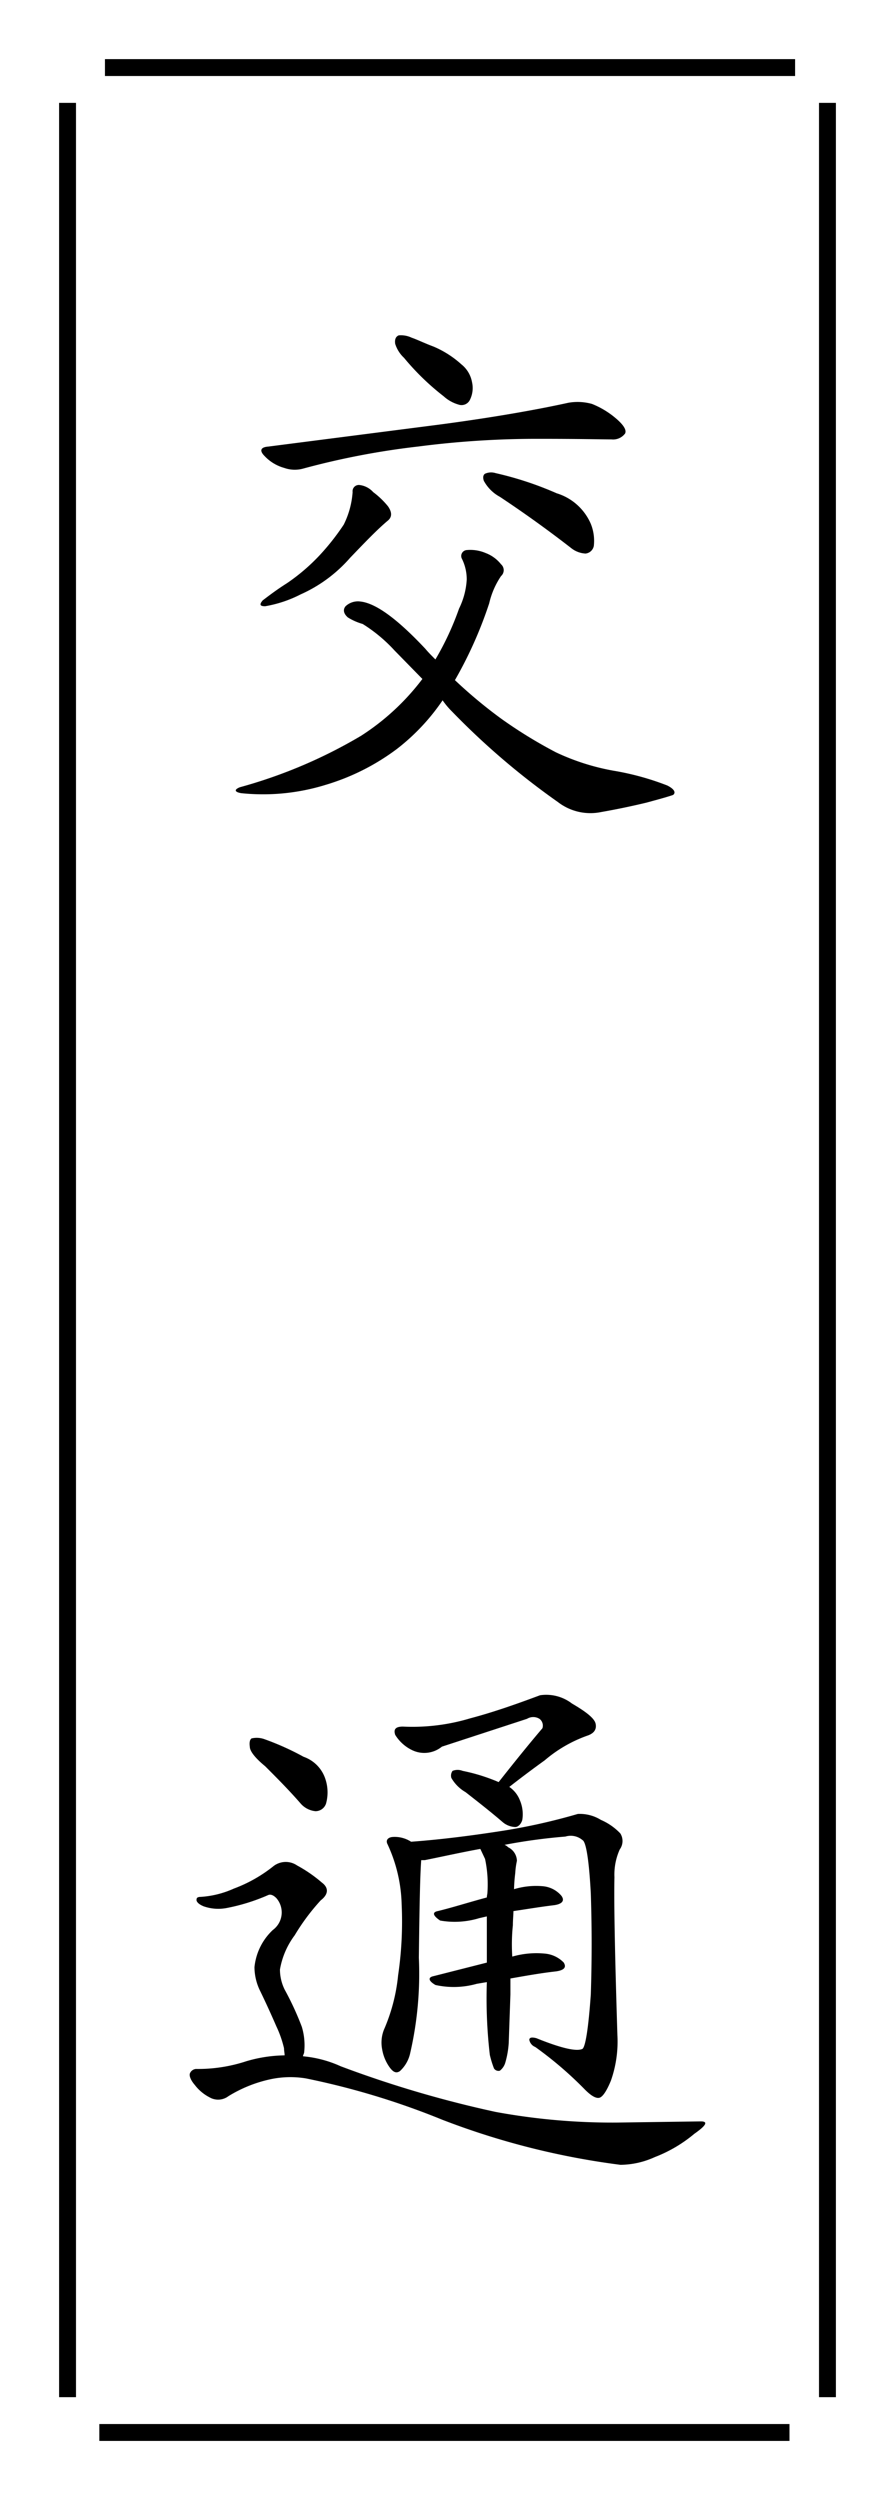
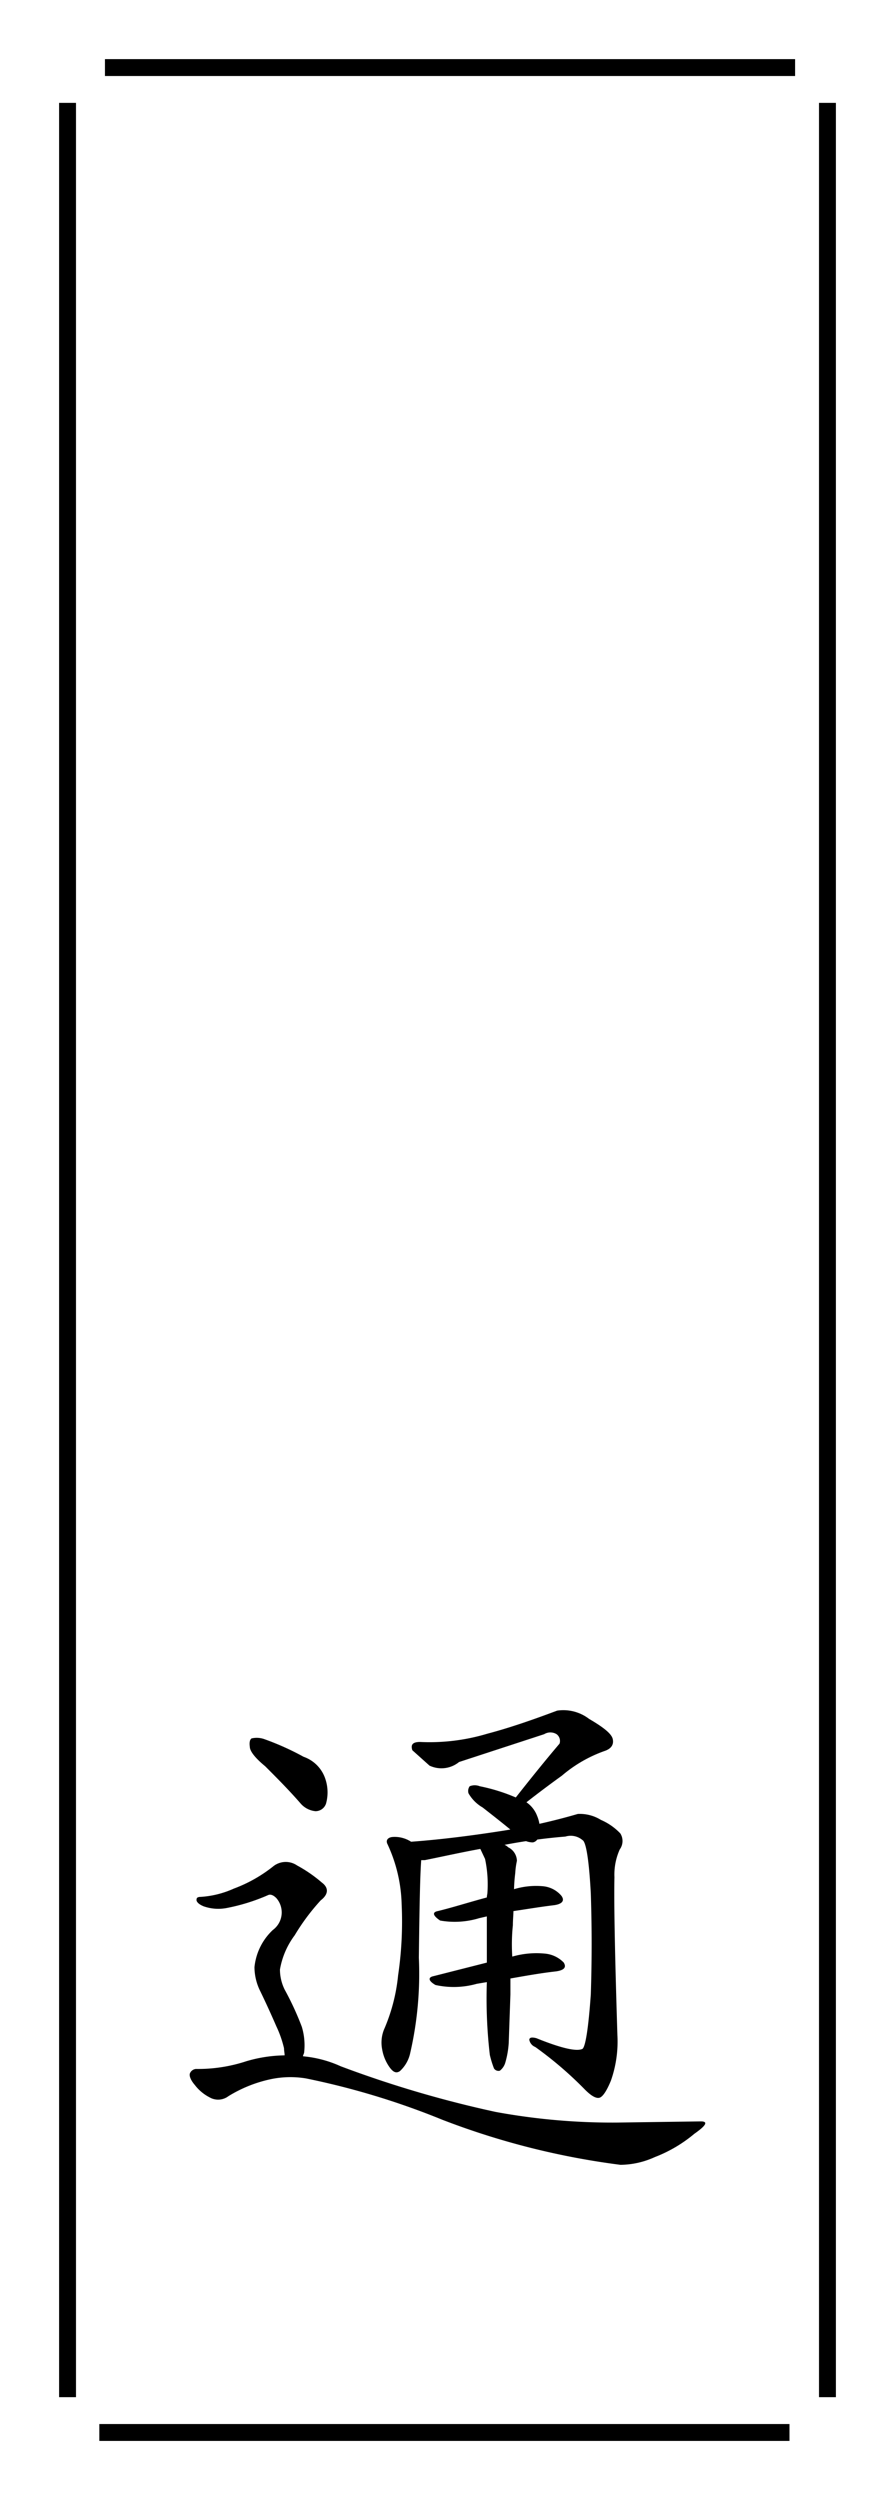
<svg xmlns="http://www.w3.org/2000/svg" viewBox="0 0 53 148">
  <defs>
    <style>.cls-2{fill:none;stroke:#000;stroke-miterlimit:10}</style>
  </defs>
  <g id="レイヤー_2" data-name="レイヤー 2">
    <g id="デザイン">
      <path fill="#fff" d="M0 0h53v148H0z" />
      <path class="cls-2" d="M4 141.91V6.09" />
      <path class="cls-2" d="M49 6.09v135.82" />
      <path class="cls-2" d="M46.752 144H5.882" />
      <path class="cls-2" d="M6.215 4h40.869" />
-       <path d="M25.013 40.194l-1.644-1.68a9.064 9.064 0 00-1.891-1.575 3.45 3.45 0 01-.875-.385c-.245-.21-.314-.455-.139-.665a1.068 1.068 0 01.875-.28c.945.1 2.24 1.085 3.85 2.8.175.21.385.42.595.63a17 17 0 001.4-3.01 4.463 4.463 0 00.455-1.715 2.743 2.743 0 00-.28-1.225.352.352 0 01.28-.526 2.315 2.315 0 011.121.176 2.126 2.126 0 01.91.665.466.466 0 010 .7 4.781 4.781 0 00-.7 1.61 24.543 24.543 0 01-2.03 4.55 28.264 28.264 0 002.731 2.275 27.407 27.407 0 003.255 2 13.542 13.542 0 003.4 1.085 16.031 16.031 0 013.186.875c.42.21.524.42.349.56-.279.1-.8.245-1.575.455a43.94 43.94 0 01-2.695.56 3.149 3.149 0 01-2.555-.595 43.8 43.8 0 01-6.266-5.355 4.714 4.714 0 01-.56-.666 12.5 12.5 0 01-2.695 2.871 13.4 13.4 0 01-4.236 2.135 12.545 12.545 0 01-5.006.49c-.384-.07-.42-.21-.069-.35a29.208 29.208 0 007.176-3.045 14.084 14.084 0 003.633-3.365zM21.3 28.713a1.291 1.291 0 01.8.42 4.861 4.861 0 01.876.84q.366.525 0 .84c-.631.525-1.365 1.295-2.24 2.205a8.454 8.454 0 01-2.936 2.171 7.24 7.24 0 01-2.1.7c-.316 0-.35-.105-.14-.35.28-.21.77-.595 1.435-1.015a11.537 11.537 0 001.926-1.646 13.984 13.984 0 001.434-1.82 5.1 5.1 0 00.526-1.925.371.371 0 01.419-.42zm4.656-3.57c3.185-.42 5.775-.876 7.7-1.3a3.176 3.176 0 011.4.069 5.081 5.081 0 011.4.841c.455.385.665.7.56.91a.885.885 0 01-.8.35c-.49 0-1.96-.035-4.305-.035a54.723 54.723 0 00-7.141.455 45.924 45.924 0 00-6.791 1.3 1.874 1.874 0 01-1.155-.035 2.516 2.516 0 01-1.155-.7c-.315-.315-.245-.525.21-.56zm-2.555-4.8c-.035-.245.035-.42.21-.49a1.466 1.466 0 01.77.14c.315.105.735.315 1.295.525a5.858 5.858 0 011.645 1.05 1.743 1.743 0 01.63 1.05 1.569 1.569 0 01-.14 1.085.55.55 0 01-.665.246 2.219 2.219 0 01-.875-.491 14.8 14.8 0 01-2.346-2.275 1.916 1.916 0 01-.525-.836zm5.25 8.121c-.069-.21-.035-.35.07-.42a.883.883 0 01.63-.035A19.772 19.772 0 0132.96 29.2a3.228 3.228 0 012.03 1.82 2.684 2.684 0 01.175 1.295.557.557 0 01-.49.455 1.476 1.476 0 01-.84-.315 69.633 69.633 0 00-4.236-3.045 2.338 2.338 0 01-.945-.942z" />
-       <path d="M12.062 112.853c-.349-.14-.455-.315-.42-.42 0-.105.106-.14.245-.14a5.607 5.607 0 001.96-.49 8.48 8.48 0 002.311-1.3 1.188 1.188 0 011.435-.07 8.3 8.3 0 011.47 1.015c.42.315.385.7-.07 1.05a12.667 12.667 0 00-1.54 2.066 4.714 4.714 0 00-.875 2.03 2.707 2.707 0 00.28 1.19 17.346 17.346 0 011.015 2.2 3.789 3.789 0 01.14 1.5c0 .07-.07.175-.07.246a6.876 6.876 0 012.24.594 65.33 65.33 0 009.171 2.7 38.185 38.185 0 007.141.63l5.006-.07c.455 0 .315.245-.385.735a8.247 8.247 0 01-2.346 1.381 4.978 4.978 0 01-2.03.455 45.183 45.183 0 01-10.54-2.665 45.282 45.282 0 00-8.086-2.451 5.666 5.666 0 00-2.03.036 7.921 7.921 0 00-2.555 1.015 1.012 1.012 0 01-1.12.07 2.586 2.586 0 01-.875-.735c-.245-.281-.351-.56-.28-.7a.421.421 0 01.349-.245 9.147 9.147 0 002.976-.455 8.336 8.336 0 012.275-.35c0-.139-.035-.28-.035-.42a6.434 6.434 0 00-.455-1.3 54.75 54.75 0 00-.945-2.065 3.218 3.218 0 01-.35-1.435 3.493 3.493 0 011.085-2.2 1.29 1.29 0 00.21-1.89c-.175-.176-.35-.245-.49-.176a11.447 11.447 0 01-2.486.77 2.619 2.619 0 01-1.326-.106zm2.731-9.45c-.035-.245 0-.421.105-.491a1.342 1.342 0 01.735.036A15.88 15.88 0 0117.978 104a2.07 2.07 0 011.295 1.331 2.489 2.489 0 01.035 1.435.656.656 0 01-.63.455 1.34 1.34 0 01-.875-.455c-.7-.805-1.435-1.54-2.1-2.206-.56-.46-.91-.878-.91-1.16zm14.036 10.046l-.454.105a4.979 4.979 0 01-2.311.14c-.42-.281-.49-.491-.14-.56.876-.211 1.855-.526 2.905-.806 0-.1.035-.209.035-.28a7.224 7.224 0 00-.14-2l-.28-.595c-1.155.21-2.24.455-3.29.665h-.21c-.07.91-.105 2.871-.141 5.776a20.934 20.934 0 01-.524 5.7 2.016 2.016 0 01-.6 1.016c-.21.14-.384.069-.594-.21a2.552 2.552 0 01-.455-1.085 2.07 2.07 0 01.105-1.156 10.661 10.661 0 00.84-3.22 21.8 21.8 0 00.21-4.2 8.927 8.927 0 00-.84-3.57c-.106-.21 0-.385.279-.42a1.778 1.778 0 011.12.28c1.891-.14 3.746-.385 5.532-.665a35.7 35.7 0 004.339-.98 2.365 2.365 0 011.366.35 3.5 3.5 0 011.155.805.844.844 0 01-.035.945 3.621 3.621 0 00-.315 1.645c-.035 1.68.036 4.831.175 9.346a6.977 6.977 0 01-.385 2.7c-.245.595-.49.98-.7 1.015s-.49-.14-.84-.491a22.082 22.082 0 00-2.94-2.52.568.568 0 01-.351-.42c0-.14.141-.175.42-.1q2.207.892 2.731.63c.175-.14.35-1.225.49-3.22q.1-2.993 0-5.986c-.105-1.96-.28-3.045-.49-3.15a1.077 1.077 0 00-1.015-.21 33.279 33.279 0 00-3.605.49.539.539 0 01.21.14.921.921 0 01.525.805 4.644 4.644 0 00-.1.735 9.456 9.456 0 00-.071.945 4.51 4.51 0 011.716-.175 1.623 1.623 0 011.085.561c.21.279.069.489-.42.56-.841.1-1.681.245-2.416.35 0 .21-.034.525-.034.84a10.974 10.974 0 00-.035 1.855 5.151 5.151 0 011.96-.175 1.766 1.766 0 011.085.525c.174.28.035.455-.455.525-.946.105-1.89.28-2.7.42v.945l-.1 2.87a5.338 5.338 0 01-.21 1.19.942.942 0 01-.316.455.315.315 0 01-.349-.139 5.847 5.847 0 01-.245-.8 28.867 28.867 0 01-.176-4.306l-.595.1a5.023 5.023 0 01-2.45.07c-.42-.245-.455-.455-.105-.525l3.15-.8zm-4.41-9.836a2.4 2.4 0 01-1.015-.91c-.105-.315 0-.491.455-.491a11.876 11.876 0 003.99-.49c1.33-.35 2.731-.84 4.13-1.365a2.506 2.506 0 011.891.49c.84.49 1.33.875 1.4 1.19s-.07.561-.455.7a7.976 7.976 0 00-2.555 1.47 65.916 65.916 0 00-2.1 1.576 1.717 1.717 0 01.63.8 2.1 2.1 0 01.139 1.155c-.07.245-.245.42-.419.42a1.218 1.218 0 01-.771-.315c-.734-.63-1.5-1.225-2.17-1.75a2.278 2.278 0 01-.84-.84.478.478 0 01.071-.42.8.8 0 01.594 0 10.731 10.731 0 012.135.665c.91-1.155 1.785-2.24 2.591-3.186a.5.5 0 00-.175-.56.7.7 0 00-.735 0l-5.041 1.648a1.653 1.653 0 01-1.75.213z" />
+       <path d="M12.062 112.853c-.349-.14-.455-.315-.42-.42 0-.105.106-.14.245-.14a5.607 5.607 0 001.96-.49 8.48 8.48 0 002.311-1.3 1.188 1.188 0 011.435-.07 8.3 8.3 0 011.47 1.015c.42.315.385.7-.07 1.05a12.667 12.667 0 00-1.54 2.066 4.714 4.714 0 00-.875 2.03 2.707 2.707 0 00.28 1.19 17.346 17.346 0 011.015 2.2 3.789 3.789 0 01.14 1.5c0 .07-.07.175-.07.246a6.876 6.876 0 012.24.594 65.33 65.33 0 009.171 2.7 38.185 38.185 0 007.141.63l5.006-.07c.455 0 .315.245-.385.735a8.247 8.247 0 01-2.346 1.381 4.978 4.978 0 01-2.03.455 45.183 45.183 0 01-10.54-2.665 45.282 45.282 0 00-8.086-2.451 5.666 5.666 0 00-2.03.036 7.921 7.921 0 00-2.555 1.015 1.012 1.012 0 01-1.12.07 2.586 2.586 0 01-.875-.735c-.245-.281-.351-.56-.28-.7a.421.421 0 01.349-.245 9.147 9.147 0 002.976-.455 8.336 8.336 0 012.275-.35c0-.139-.035-.28-.035-.42a6.434 6.434 0 00-.455-1.3 54.75 54.75 0 00-.945-2.065 3.218 3.218 0 01-.35-1.435 3.493 3.493 0 011.085-2.2 1.29 1.29 0 00.21-1.89c-.175-.176-.35-.245-.49-.176a11.447 11.447 0 01-2.486.77 2.619 2.619 0 01-1.326-.106zm2.731-9.45c-.035-.245 0-.421.105-.491a1.342 1.342 0 01.735.036A15.88 15.88 0 0117.978 104a2.07 2.07 0 011.295 1.331 2.489 2.489 0 01.035 1.435.656.656 0 01-.63.455 1.34 1.34 0 01-.875-.455c-.7-.805-1.435-1.54-2.1-2.206-.56-.46-.91-.878-.91-1.16zm14.036 10.046l-.454.105a4.979 4.979 0 01-2.311.14c-.42-.281-.49-.491-.14-.56.876-.211 1.855-.526 2.905-.806 0-.1.035-.209.035-.28a7.224 7.224 0 00-.14-2l-.28-.595c-1.155.21-2.24.455-3.29.665h-.21c-.07.91-.105 2.871-.141 5.776a20.934 20.934 0 01-.524 5.7 2.016 2.016 0 01-.6 1.016c-.21.14-.384.069-.594-.21a2.552 2.552 0 01-.455-1.085 2.07 2.07 0 01.105-1.156 10.661 10.661 0 00.84-3.22 21.8 21.8 0 00.21-4.2 8.927 8.927 0 00-.84-3.57c-.106-.21 0-.385.279-.42a1.778 1.778 0 011.12.28c1.891-.14 3.746-.385 5.532-.665a35.7 35.7 0 004.339-.98 2.365 2.365 0 011.366.35 3.5 3.5 0 011.155.805.844.844 0 01-.035.945 3.621 3.621 0 00-.315 1.645c-.035 1.68.036 4.831.175 9.346a6.977 6.977 0 01-.385 2.7c-.245.595-.49.98-.7 1.015s-.49-.14-.84-.491a22.082 22.082 0 00-2.94-2.52.568.568 0 01-.351-.42c0-.14.141-.175.42-.1q2.207.892 2.731.63c.175-.14.35-1.225.49-3.22q.1-2.993 0-5.986c-.105-1.96-.28-3.045-.49-3.15a1.077 1.077 0 00-1.015-.21 33.279 33.279 0 00-3.605.49.539.539 0 01.21.14.921.921 0 01.525.805 4.644 4.644 0 00-.1.735 9.456 9.456 0 00-.071.945 4.51 4.51 0 011.716-.175 1.623 1.623 0 011.085.561c.21.279.069.489-.42.56-.841.1-1.681.245-2.416.35 0 .21-.034.525-.034.84a10.974 10.974 0 00-.035 1.855 5.151 5.151 0 011.96-.175 1.766 1.766 0 011.085.525c.174.28.035.455-.455.525-.946.105-1.89.28-2.7.42v.945l-.1 2.87a5.338 5.338 0 01-.21 1.19.942.942 0 01-.316.455.315.315 0 01-.349-.139 5.847 5.847 0 01-.245-.8 28.867 28.867 0 01-.176-4.306l-.595.1a5.023 5.023 0 01-2.45.07c-.42-.245-.455-.455-.105-.525l3.15-.8zm-4.41-9.836c-.105-.315 0-.491.455-.491a11.876 11.876 0 003.99-.49c1.33-.35 2.731-.84 4.13-1.365a2.506 2.506 0 011.891.49c.84.49 1.33.875 1.4 1.19s-.07.561-.455.7a7.976 7.976 0 00-2.555 1.47 65.916 65.916 0 00-2.1 1.576 1.717 1.717 0 01.63.8 2.1 2.1 0 01.139 1.155c-.07.245-.245.42-.419.42a1.218 1.218 0 01-.771-.315c-.734-.63-1.5-1.225-2.17-1.75a2.278 2.278 0 01-.84-.84.478.478 0 01.071-.42.8.8 0 01.594 0 10.731 10.731 0 012.135.665c.91-1.155 1.785-2.24 2.591-3.186a.5.5 0 00-.175-.56.7.7 0 00-.735 0l-5.041 1.648a1.653 1.653 0 01-1.75.213z" />
    </g>
  </g>
</svg>